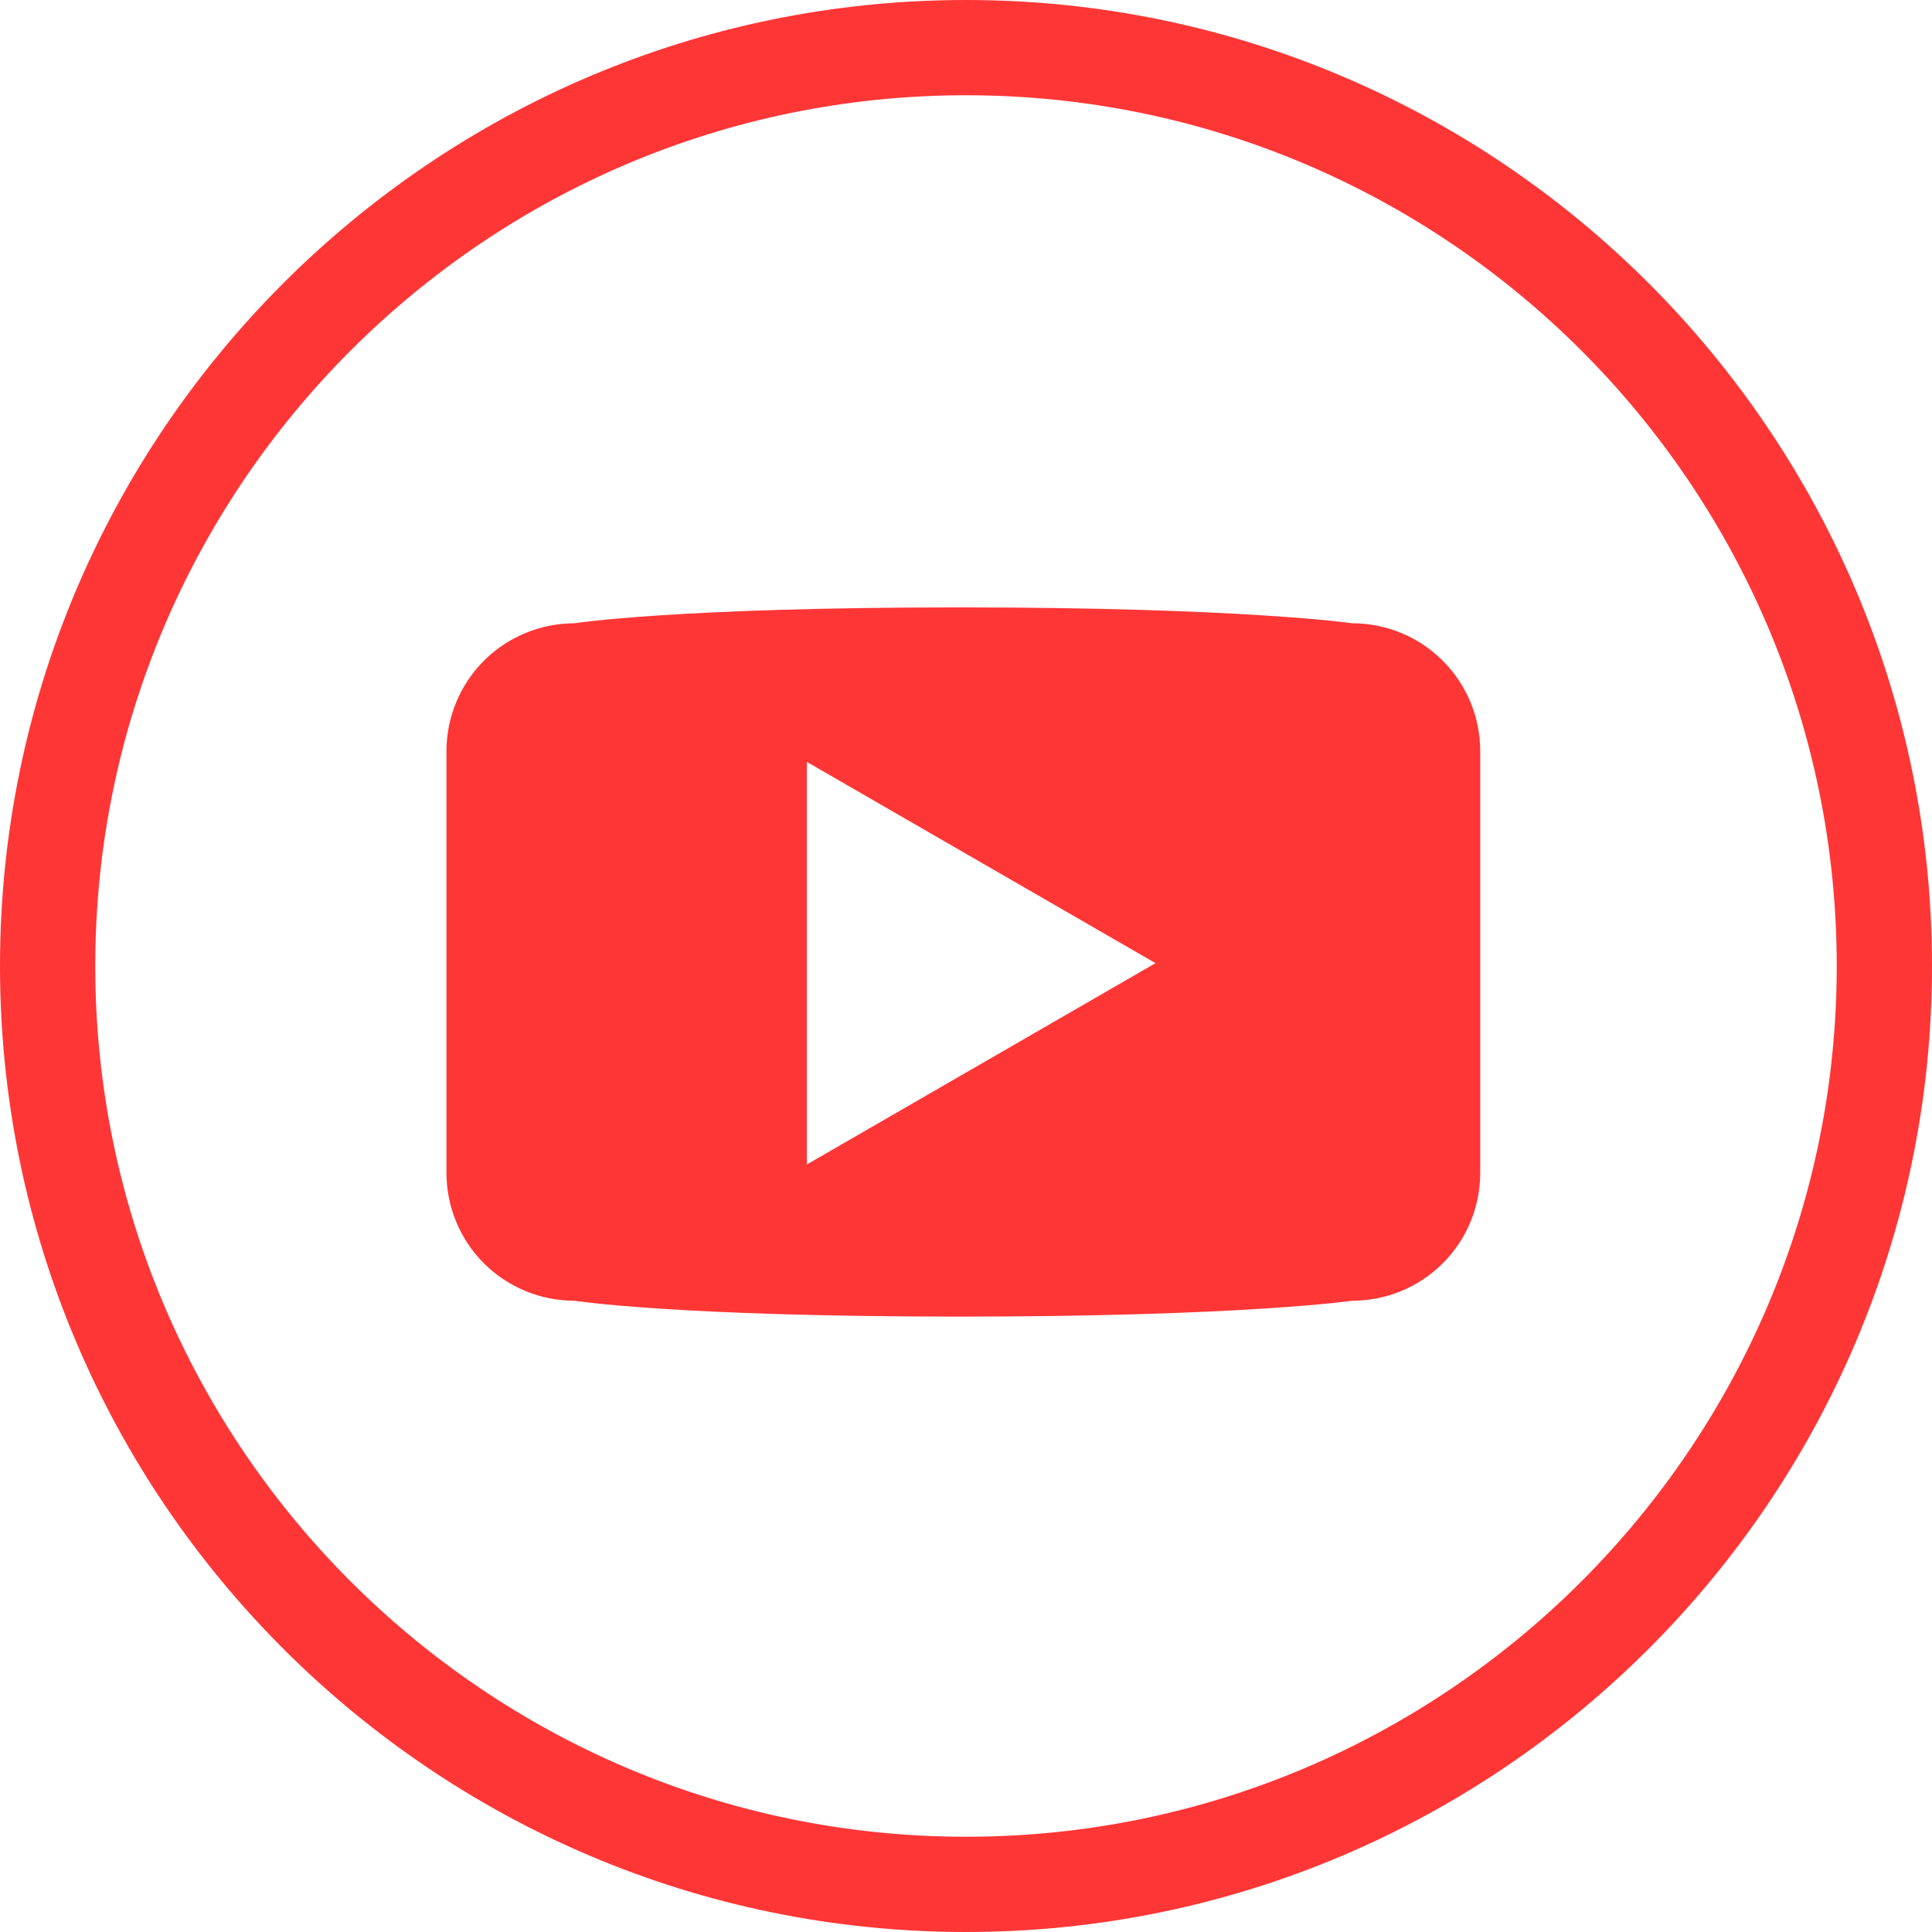
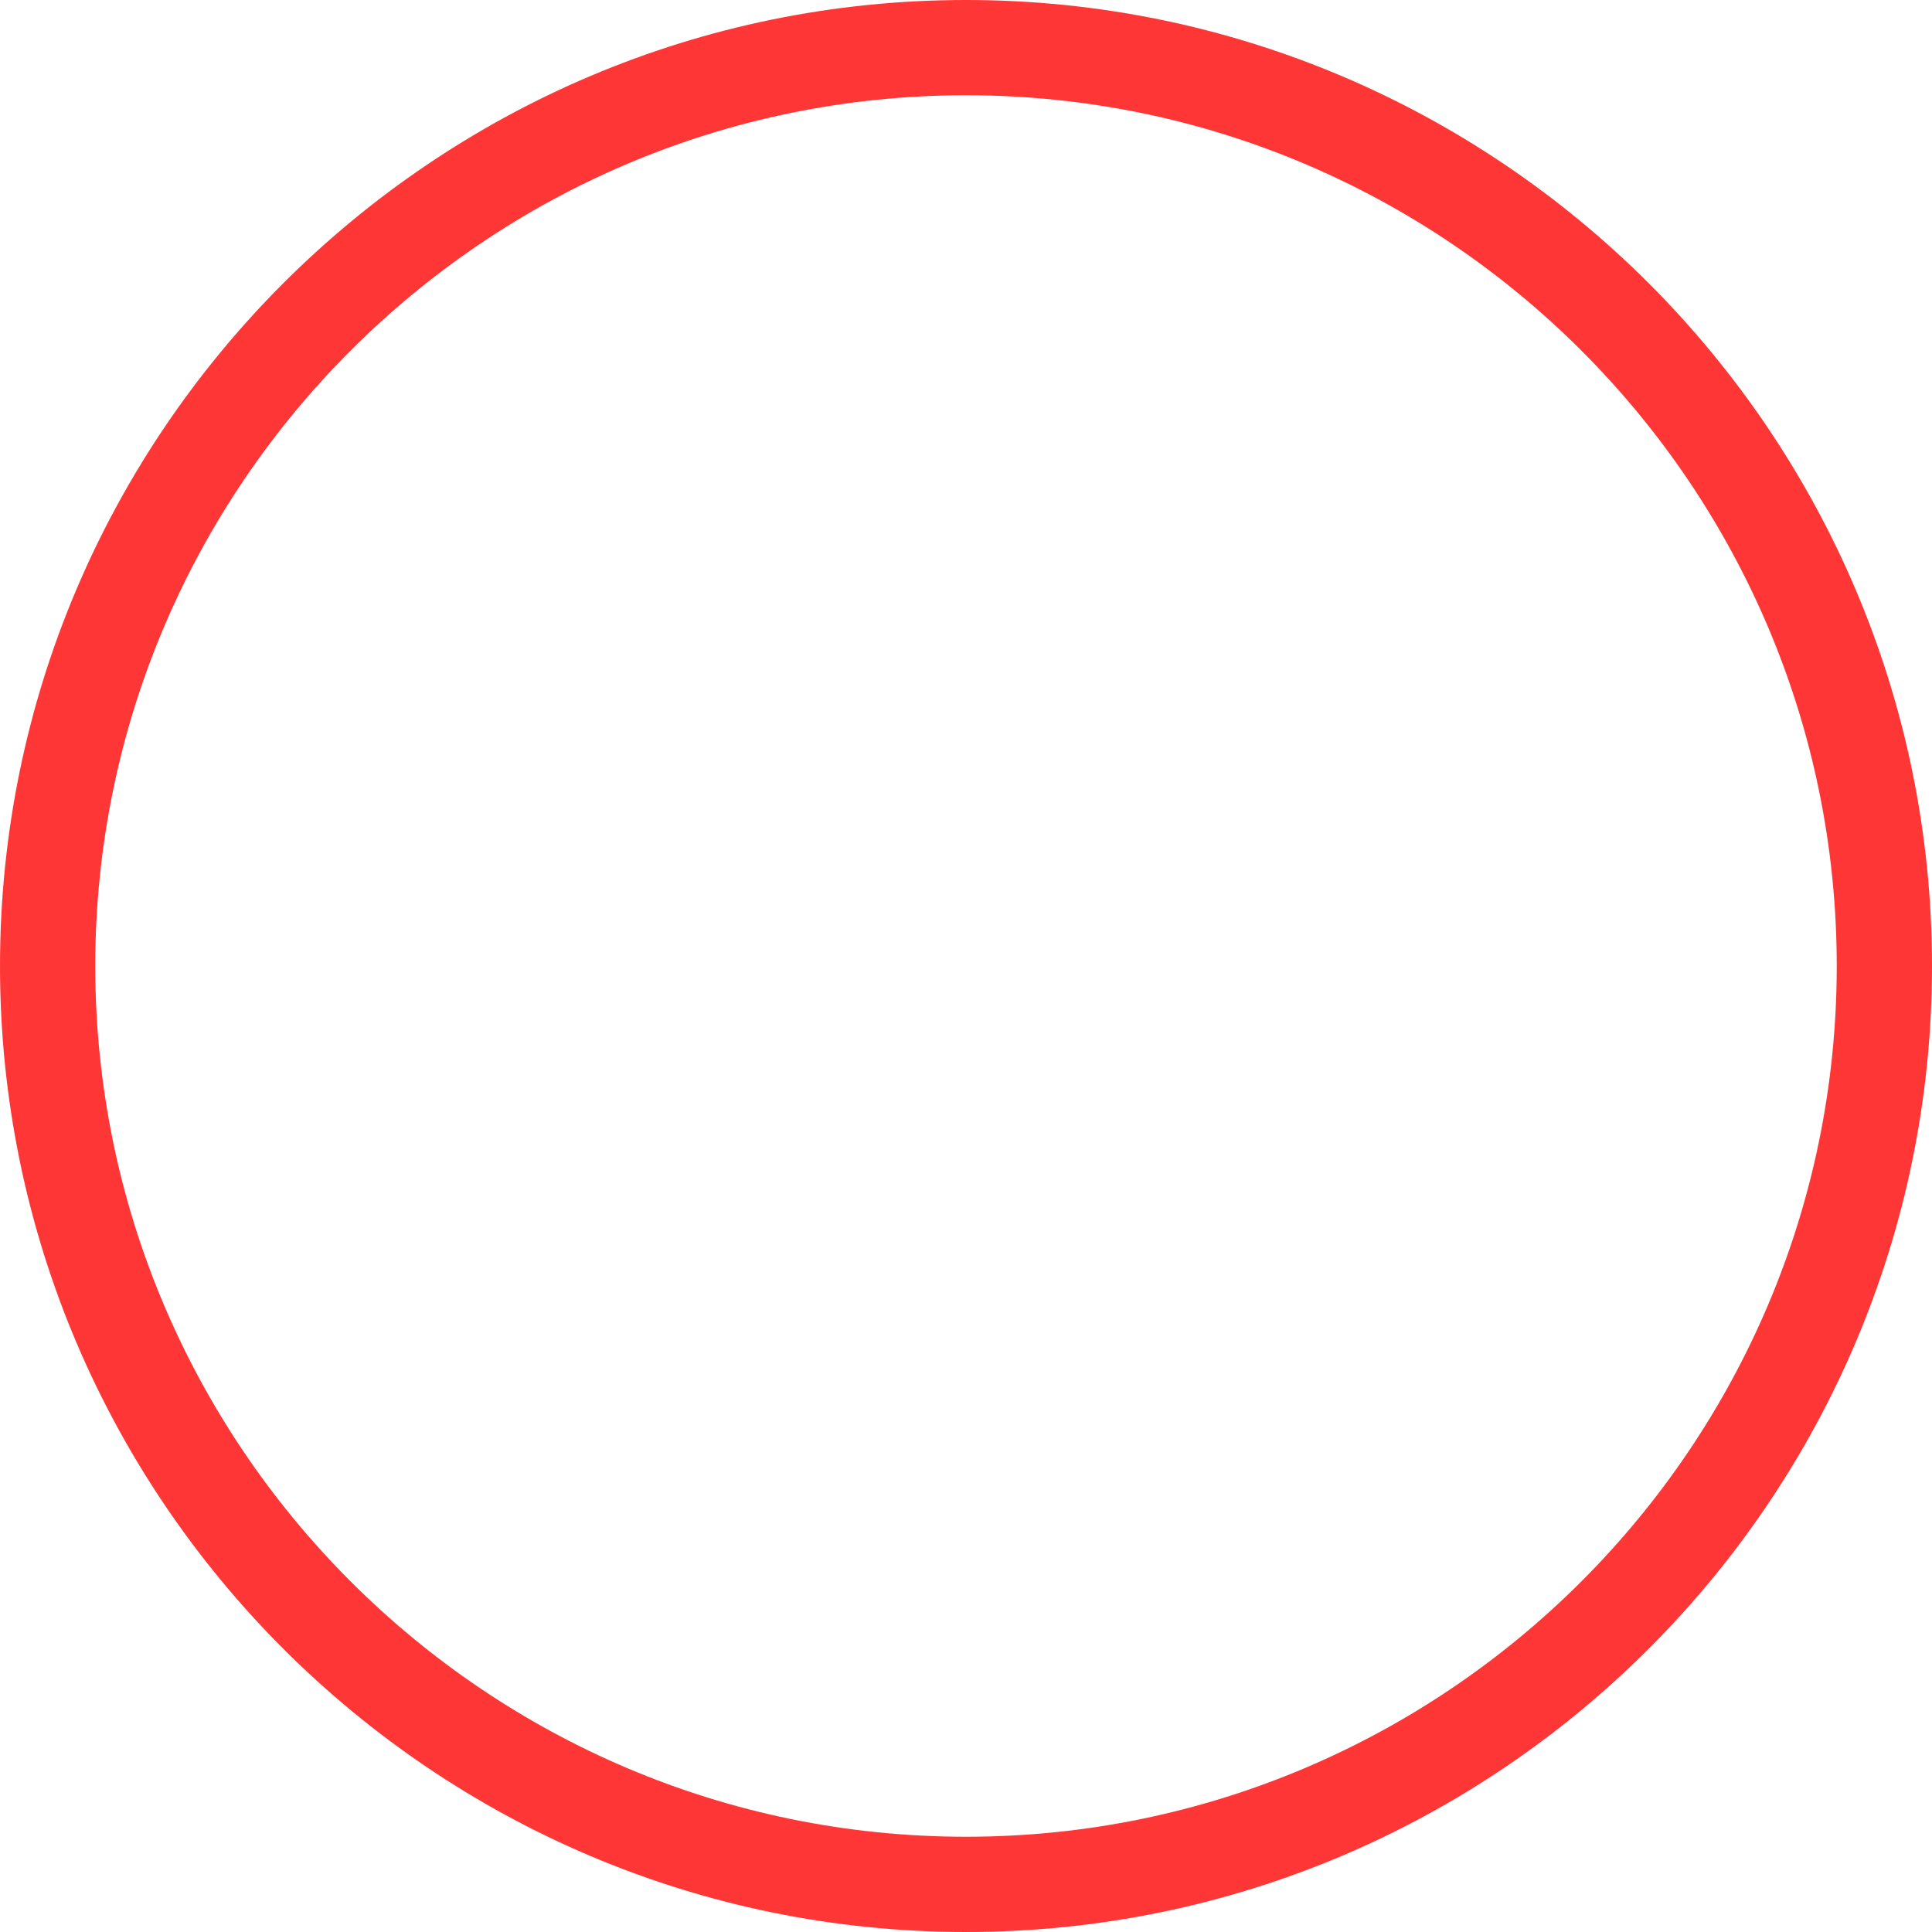
<svg xmlns="http://www.w3.org/2000/svg" width="36" height="36" viewBox="0 0 36 36" fill="none">
  <path d="M18 0C8.075 0 0 8.075 0 18C0 27.925 8.075 36 18 36C27.925 36 36 27.925 36 18C36 8.075 27.925 0 18 0ZM18 34.225C9.054 34.225 1.775 26.946 1.775 18C1.775 9.054 9.054 1.775 18 1.775C26.946 1.775 34.225 9.054 34.225 18C34.225 26.946 26.946 34.225 18 34.225Z" fill="#FF3636" />
-   <path d="M25.2 11.614C25.2 11.614 23.166 11.318 17.877 11.318C12.569 11.318 10.701 11.614 10.701 11.614C10.389 11.614 10.079 11.676 9.79 11.796C9.501 11.915 9.238 12.091 9.017 12.312C8.796 12.533 8.62 12.796 8.501 13.085C8.381 13.374 8.319 13.683 8.319 13.996V21.856C8.319 22.169 8.381 22.478 8.501 22.767C8.62 23.056 8.796 23.319 9.017 23.54C9.238 23.761 9.501 23.936 9.79 24.056C10.079 24.176 10.389 24.237 10.701 24.237C10.701 24.237 12.569 24.533 17.883 24.533C23.166 24.533 25.2 24.237 25.2 24.237C25.832 24.237 26.438 23.986 26.884 23.54C27.331 23.093 27.582 22.488 27.582 21.856V13.996C27.582 13.364 27.331 12.759 26.884 12.312C26.438 11.865 25.832 11.614 25.2 11.614ZM15.035 21.698V14.197L21.531 17.947L15.035 21.698Z" fill="#FF3636" />
</svg>